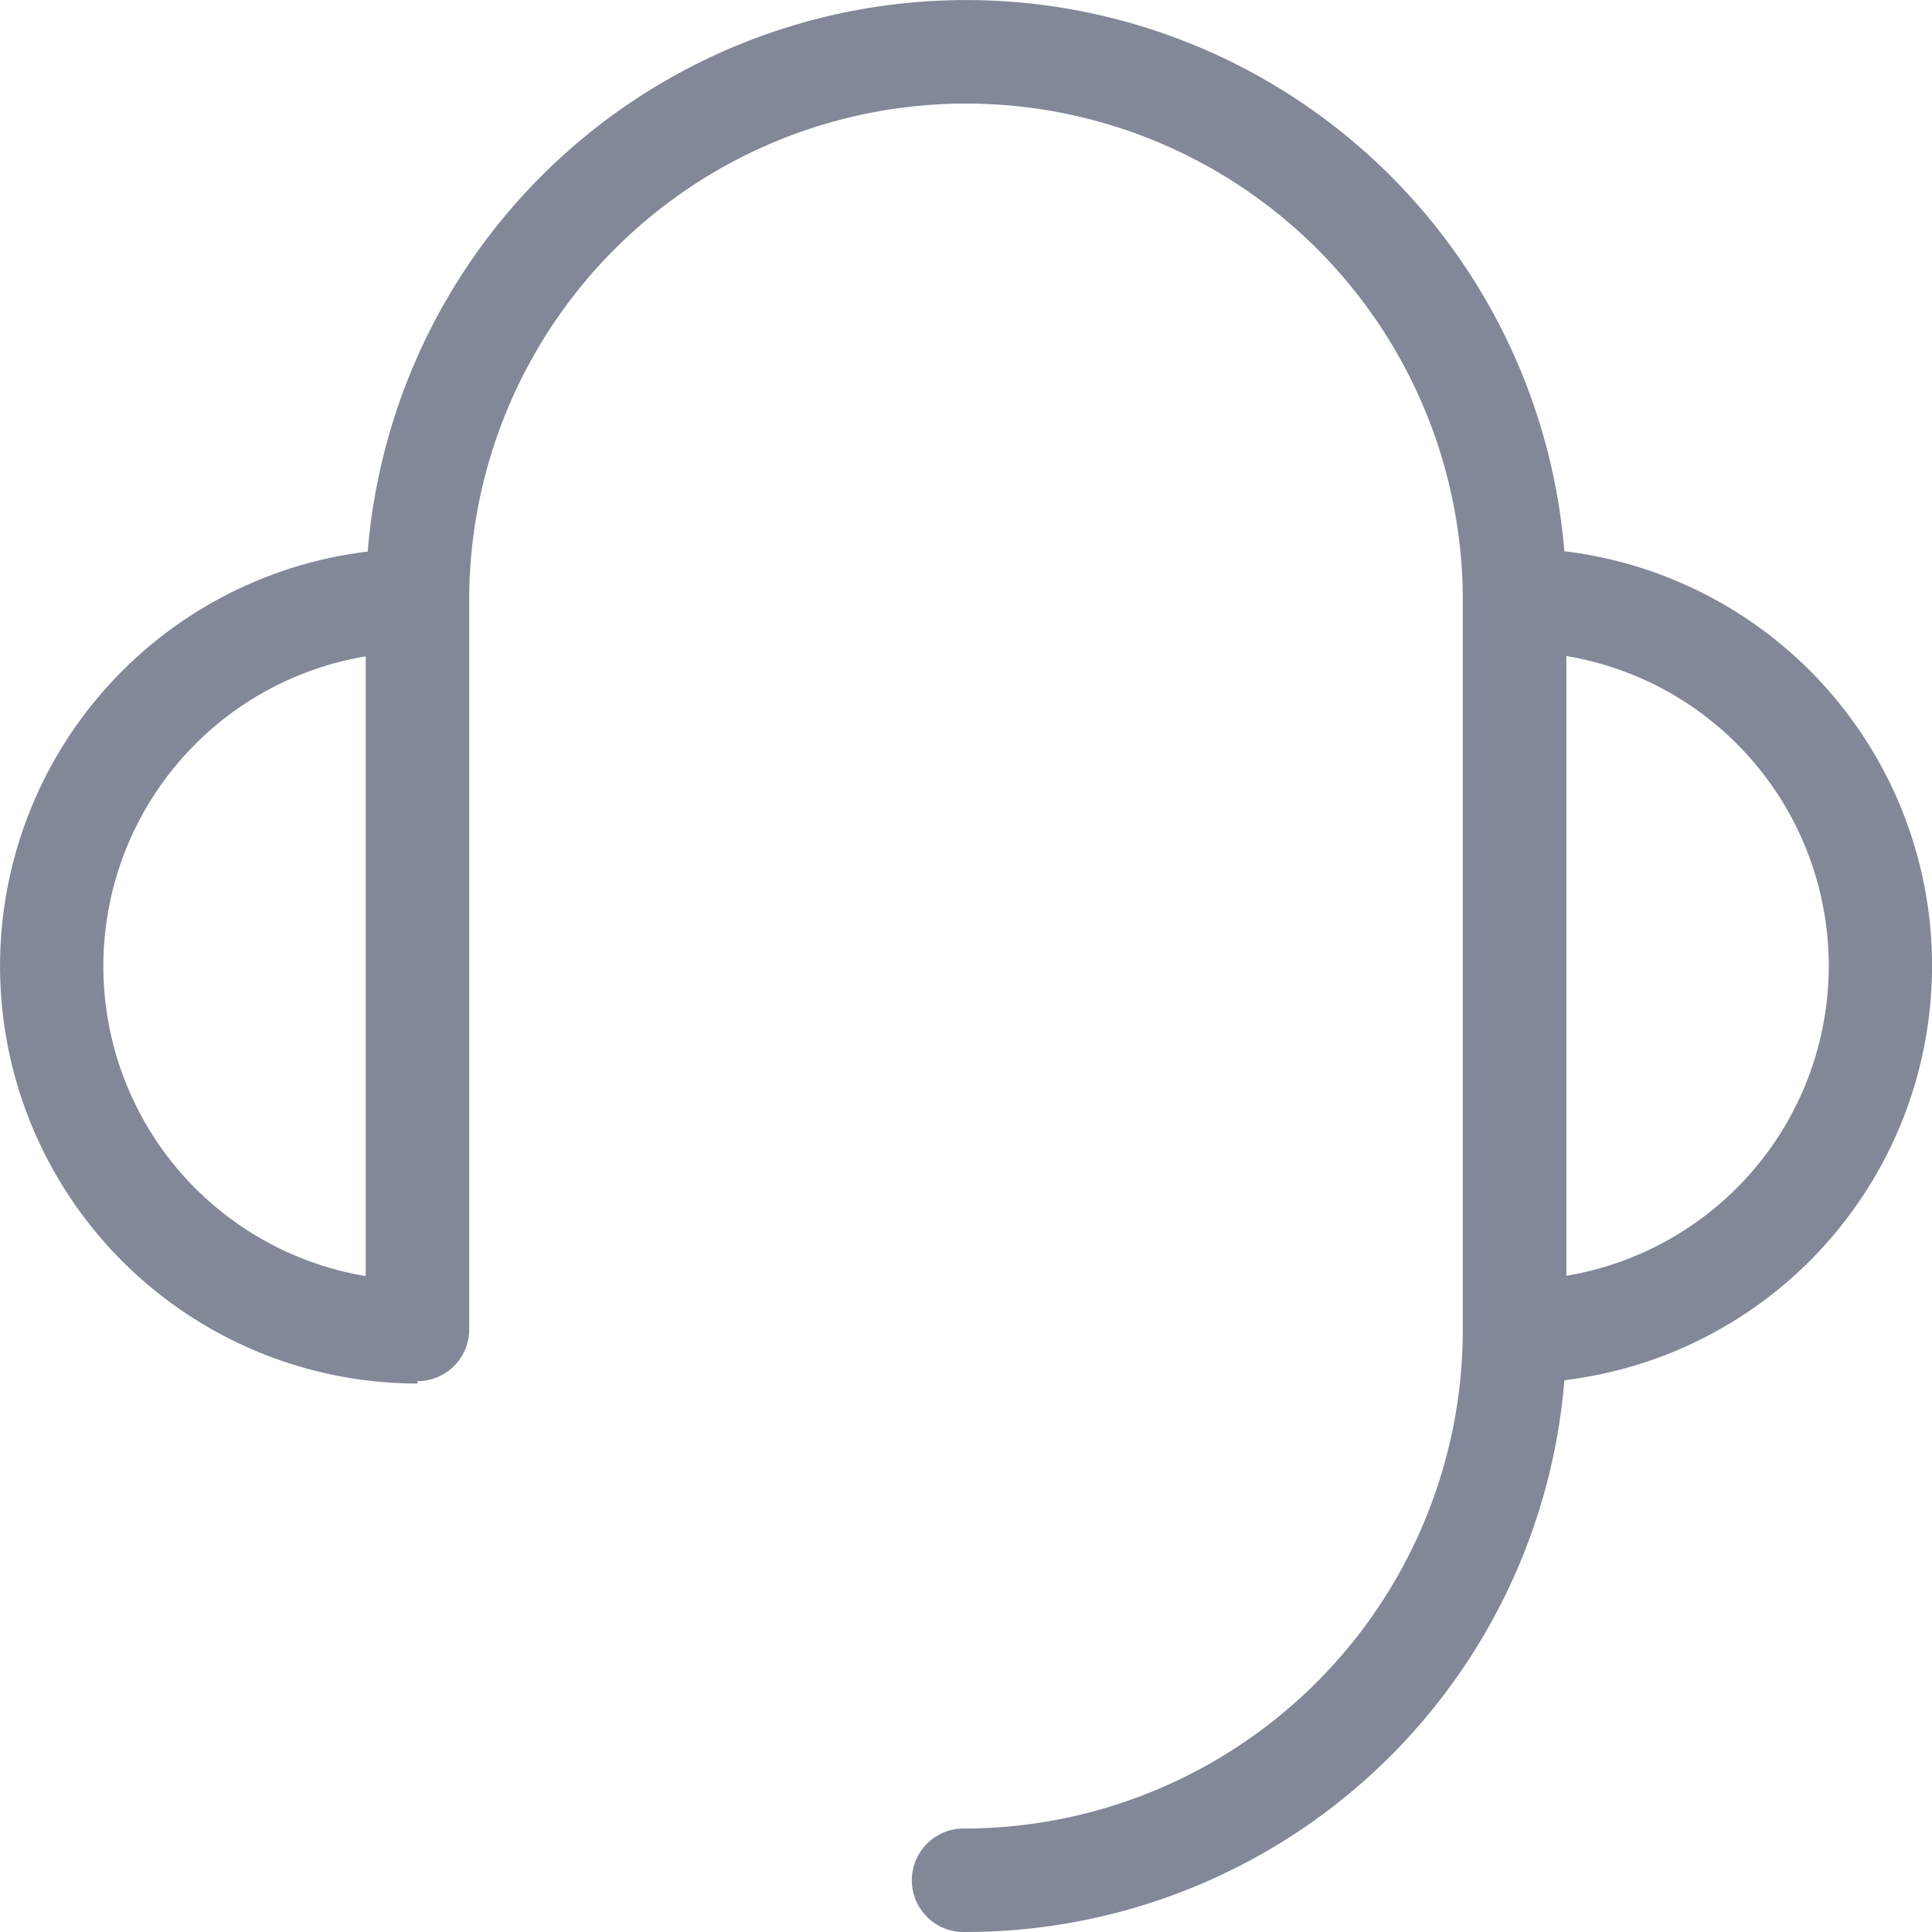
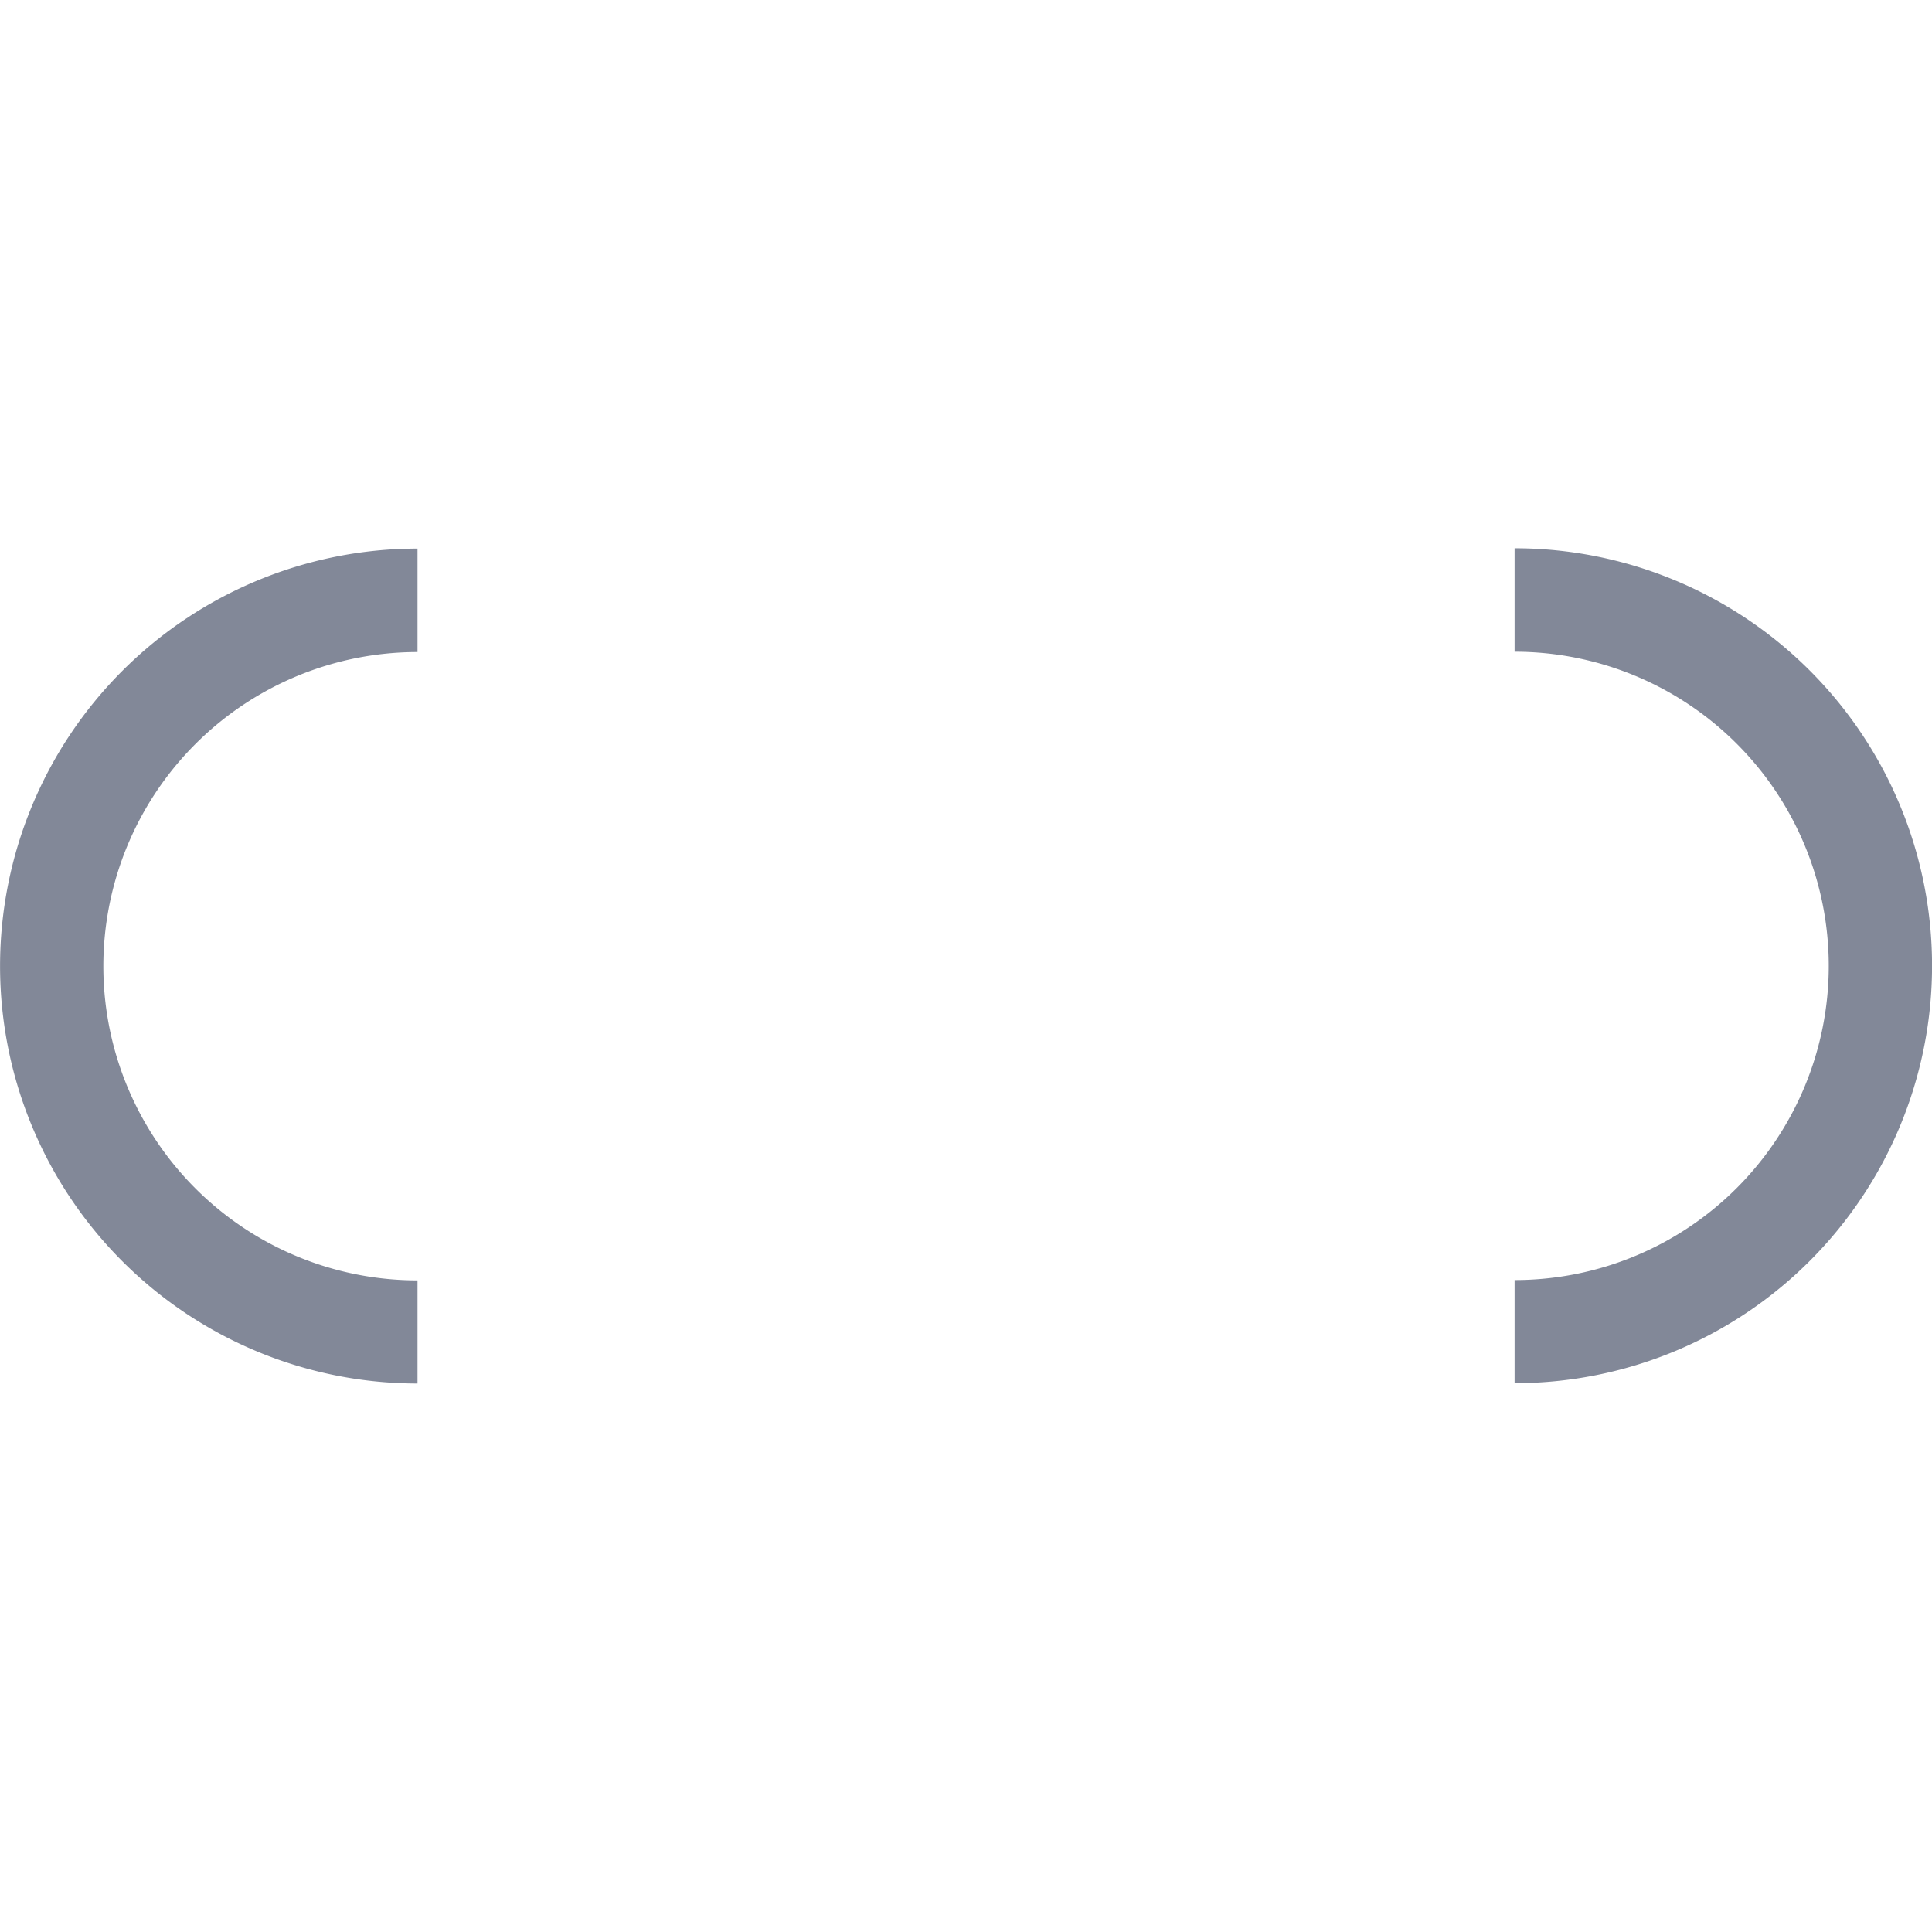
<svg xmlns="http://www.w3.org/2000/svg" width="17.834" height="17.834" viewBox="0 0 17.834 17.834">
  <defs>
    <style>.a{fill:#828898;}</style>
  </defs>
  <path class="a" d="M48.114,313.2v-.955a2.9,2.9,0,1,0,0-5.8v-.955a3.853,3.853,0,1,1,0,7.707Zm-10.127,0a3.853,3.853,0,1,1,0-7.707v.955a2.9,2.9,0,0,0,0,5.8v.955Z" transform="translate(-34.133 -300.429)" />
-   <path class="a" d="M220.581,51.967a.478.478,0,1,1,0-.955,4.608,4.608,0,0,0,4.586-4.586V39.675a4.586,4.586,0,0,0-9.172,0v6.751a.478.478,0,0,1-.955,0V39.675a5.541,5.541,0,0,1,11.083,0v6.751A5.545,5.545,0,0,1,220.581,51.967Z" transform="translate(-211.664 -34.133)" />
</svg>